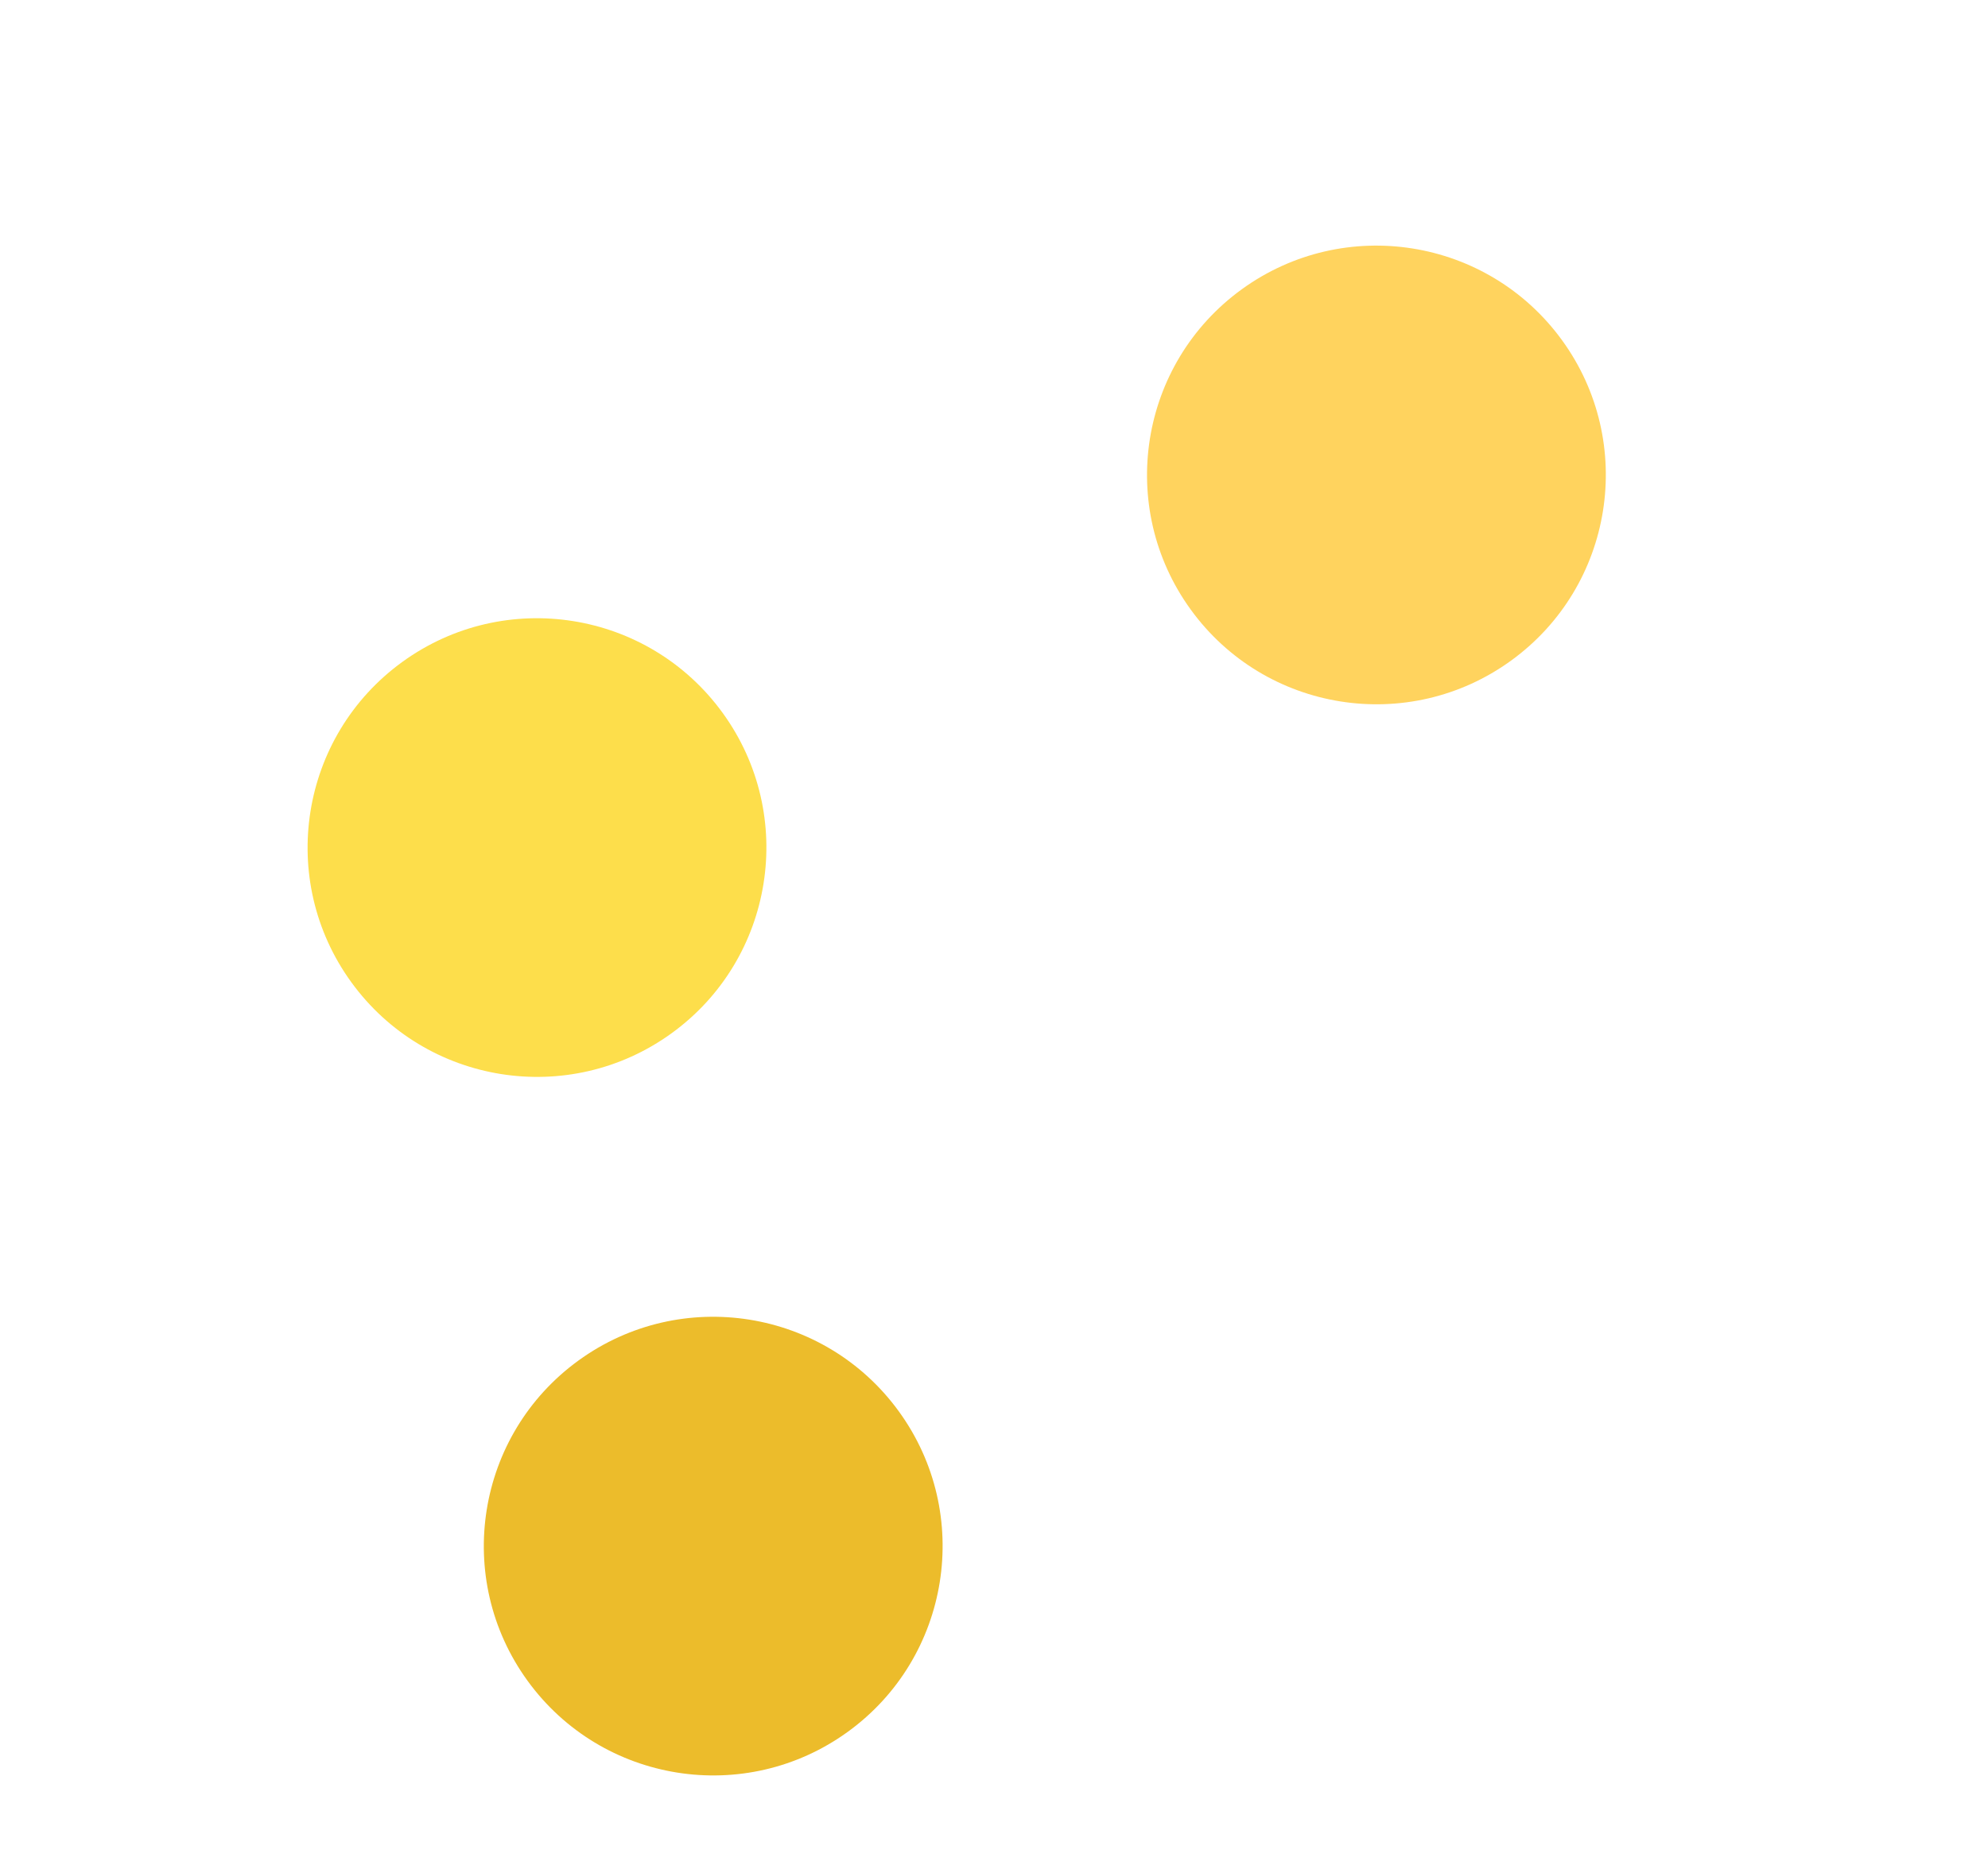
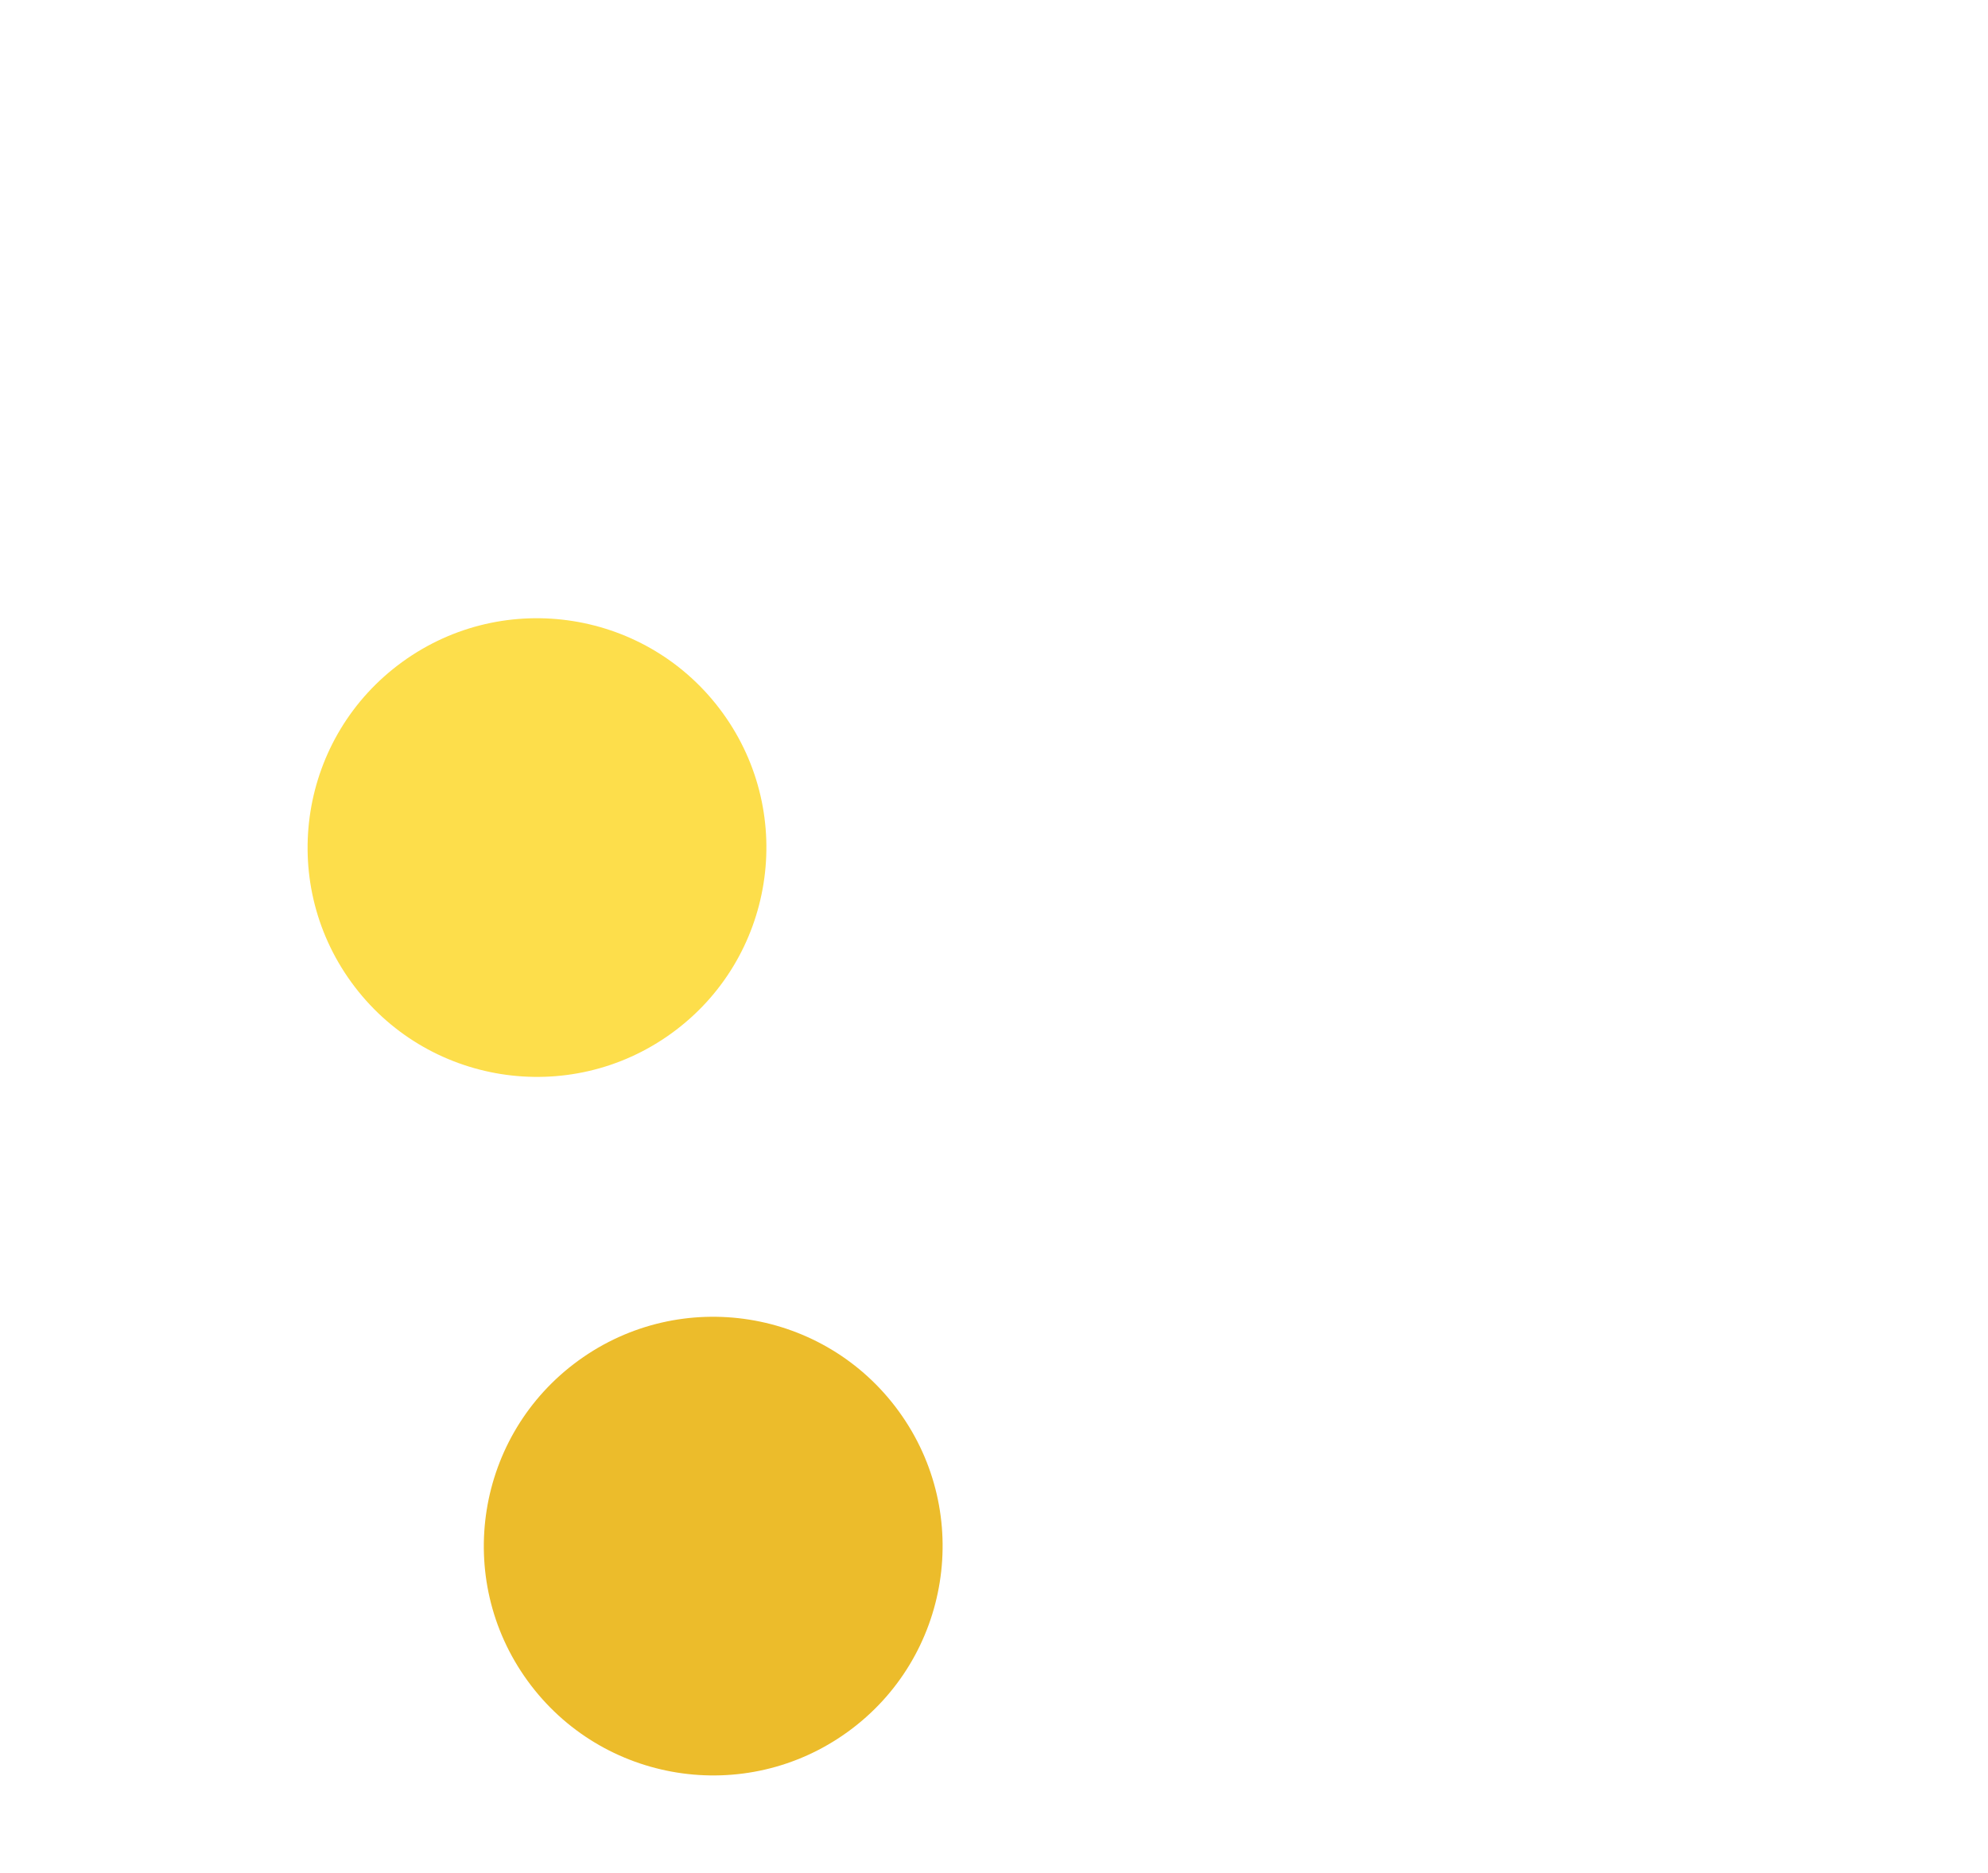
<svg xmlns="http://www.w3.org/2000/svg" width="104" height="98" viewBox="0 0 104 98" fill="none">
  <circle cx="28.092" cy="44.351" r="12" transform="rotate(144.048 28.092 44.351)" fill="#FDDE4B" />
-   <circle cx="72.006" cy="24.853" r="12" transform="rotate(144.048 72.006 24.853)" fill="#FFD35E" />
  <circle cx="37.311" cy="80.904" r="12" transform="rotate(144.048 37.311 80.904)" fill="#ECBC2B" />
</svg>